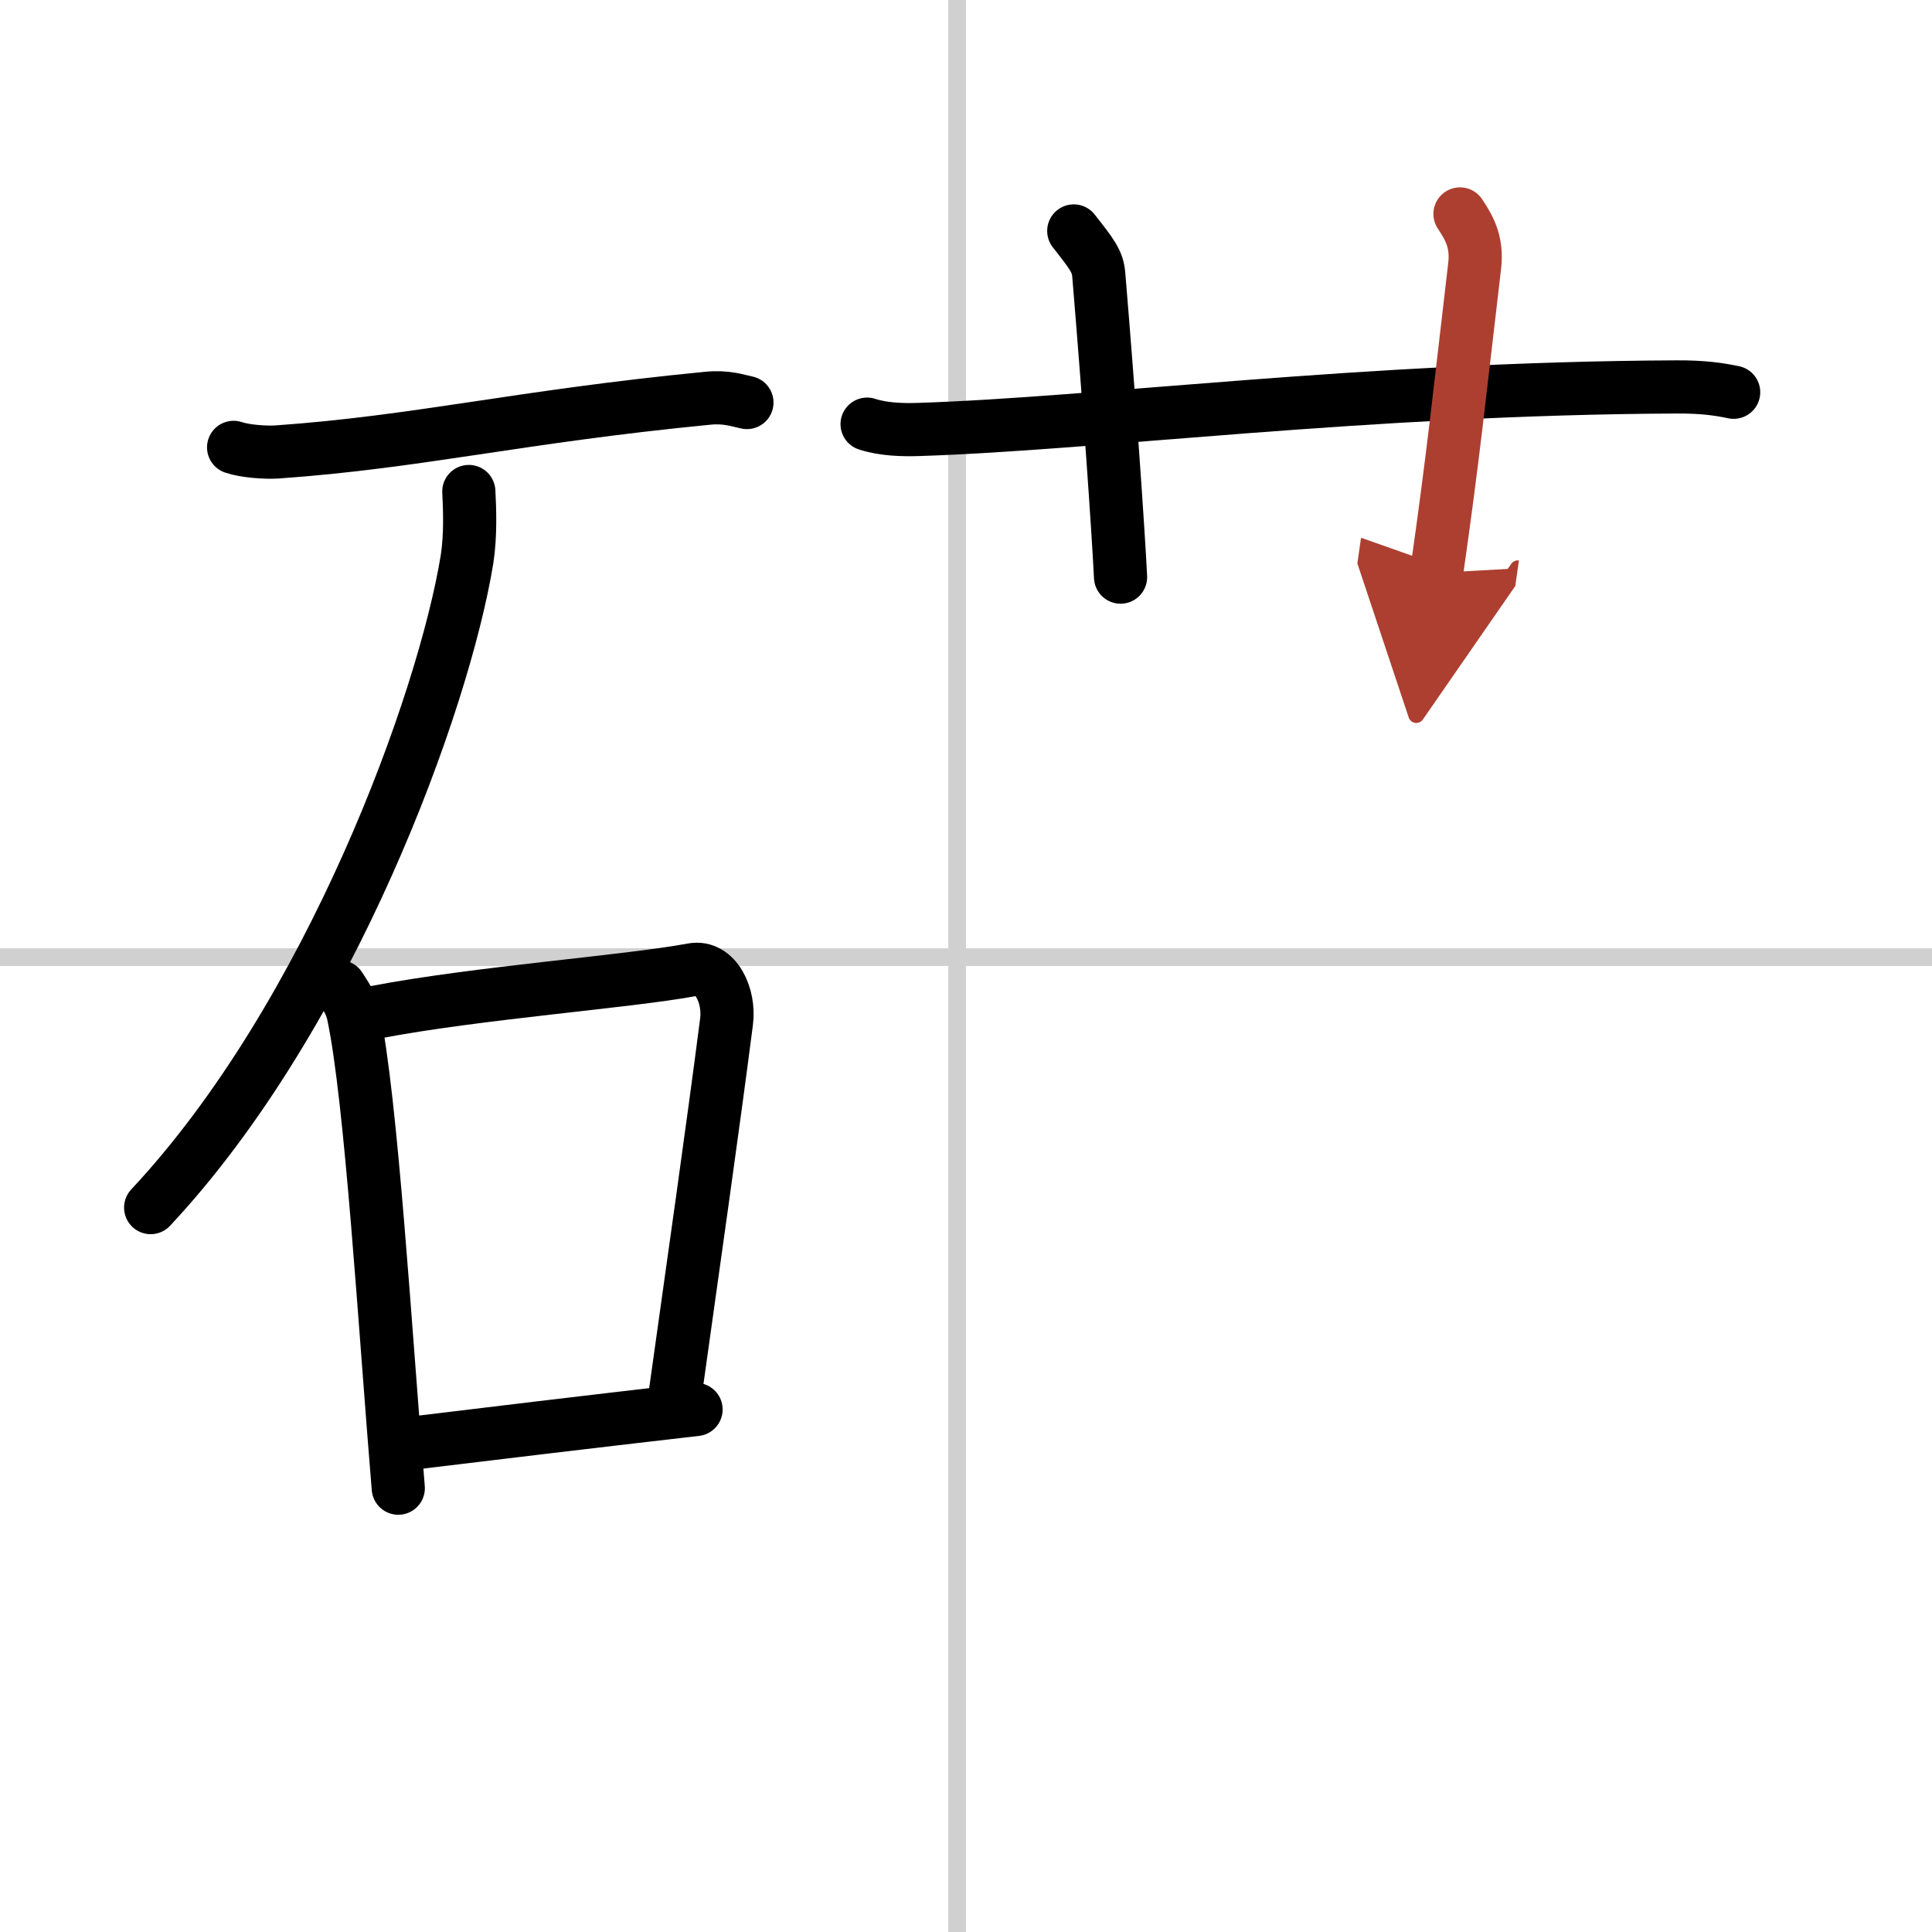
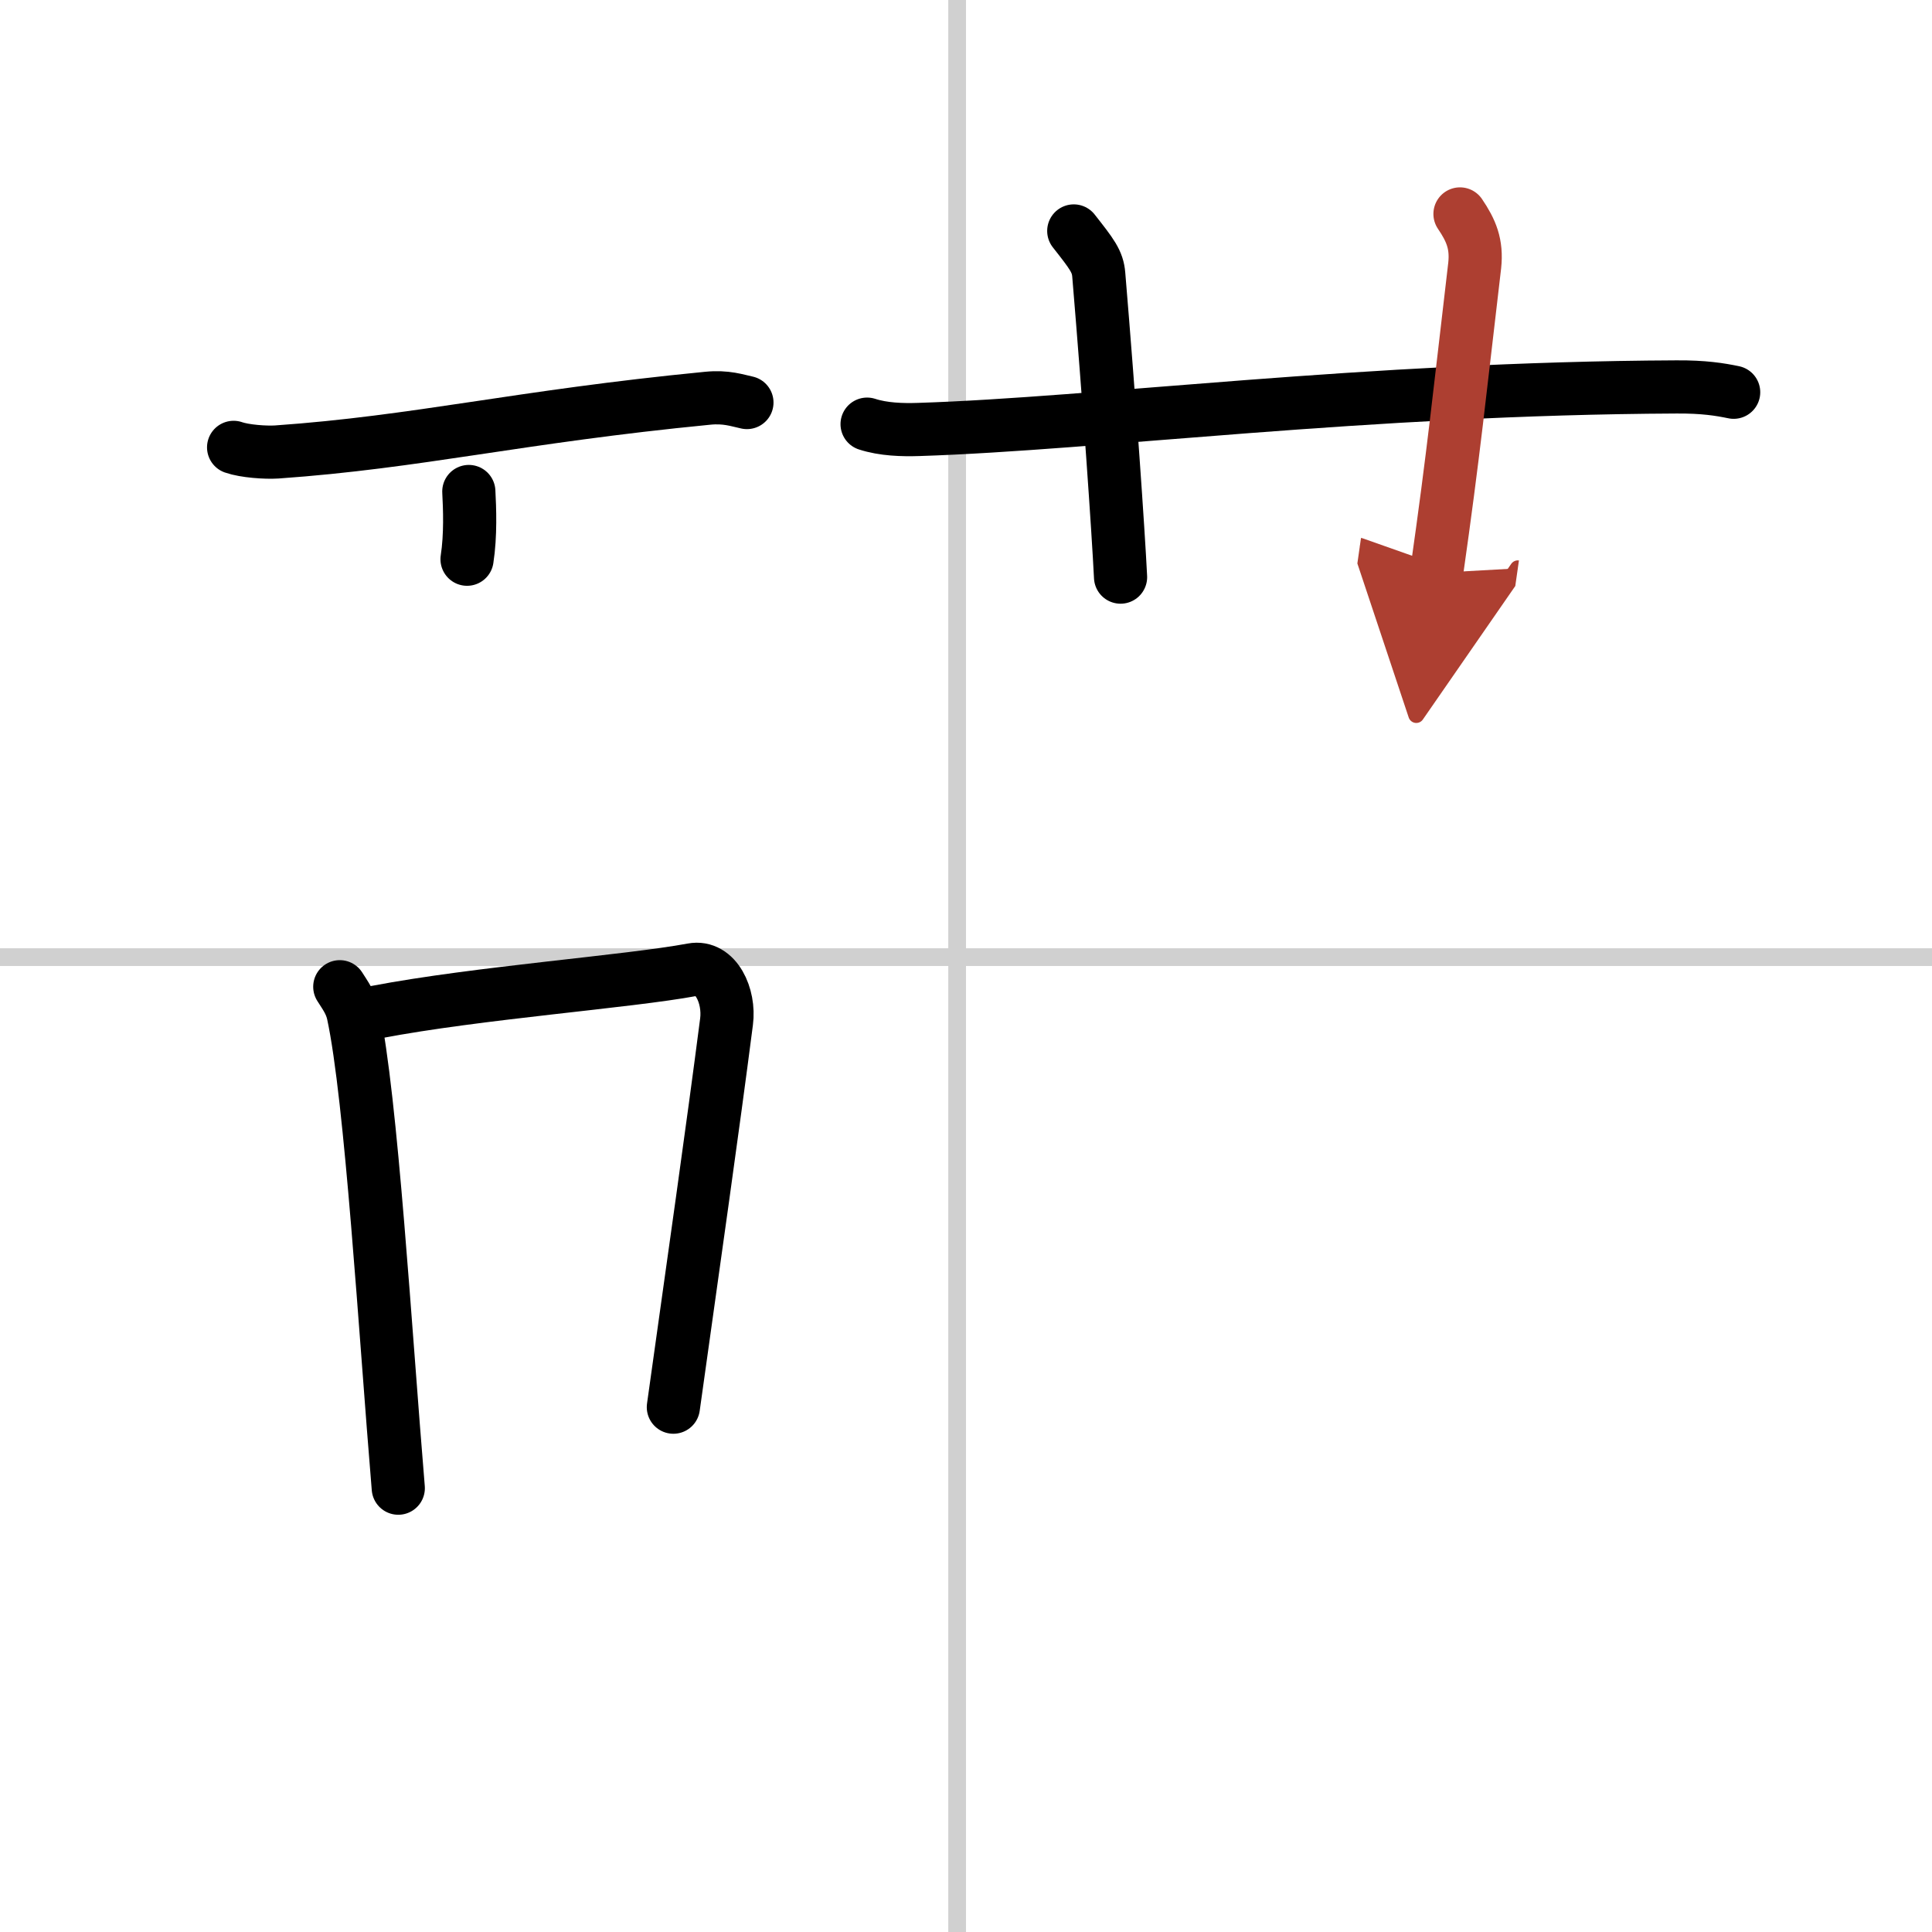
<svg xmlns="http://www.w3.org/2000/svg" width="400" height="400" viewBox="0 0 109 109">
  <defs>
    <marker id="a" markerWidth="4" orient="auto" refX="1" refY="5" viewBox="0 0 10 10">
      <polyline points="0 0 10 5 0 10 1 5" fill="#ad3f31" stroke="#ad3f31" />
    </marker>
  </defs>
  <g fill="none" stroke="#000" stroke-linecap="round" stroke-linejoin="round" stroke-width="3">
    <rect width="100%" height="100%" fill="#fff" stroke="#fff" />
    <line x1="54" x2="54" y2="109" stroke="#d0d0d0" stroke-width="1" />
    <line x2="109" y1="54" y2="54" stroke="#d0d0d0" stroke-width="1" />
    <path d="m13.18 25.24c0.63 0.22 1.81 0.3 2.43 0.26 7.99-0.56 13.62-1.99 24.3-3.03 1.06-0.11 1.7 0.13 2.23 0.24" />
-     <path d="M26.45,27.73c0.05,0.95,0.11,2.46-0.1,3.82C25.04,39.6,18.63,57.3,8.5,68.13" />
+     <path d="M26.45,27.73c0.05,0.95,0.11,2.46-0.1,3.82" />
    <path d="m19.17 55.67c0.31 0.49 0.61 0.89 0.75 1.5 1.03 4.74 1.82 18.07 2.55 26.79" />
    <path d="m21.23 57.1c5.77-1.1 14.19-1.71 17.83-2.39 1.33-0.25 2.12 1.48 1.93 2.93-0.78 6.06-1.83 13.38-3 21.75" />
-     <path d="m23.09 81.44c5.02-0.61 9.6-1.16 16.18-1.92" />
    <path d="m48.92 23.93c0.92 0.3 1.99 0.33 2.91 0.3 10.06-0.32 25.13-2.32 42.76-2.4 1.53-0.01 2.45 0.14 3.22 0.3" />
    <path d="m60.58 13.03c1.03 1.31 1.35 1.72 1.41 2.47 0.6 7.17 1.1 14.45 1.23 17.06" />
    <path d="m82.37 12.07c0.63 0.93 0.96 1.7 0.83 2.91-0.84 7.13-1.19 10.62-2.15 17.34" marker-end="url(#a)" stroke="#ad3f31" />
  </g>
</svg>